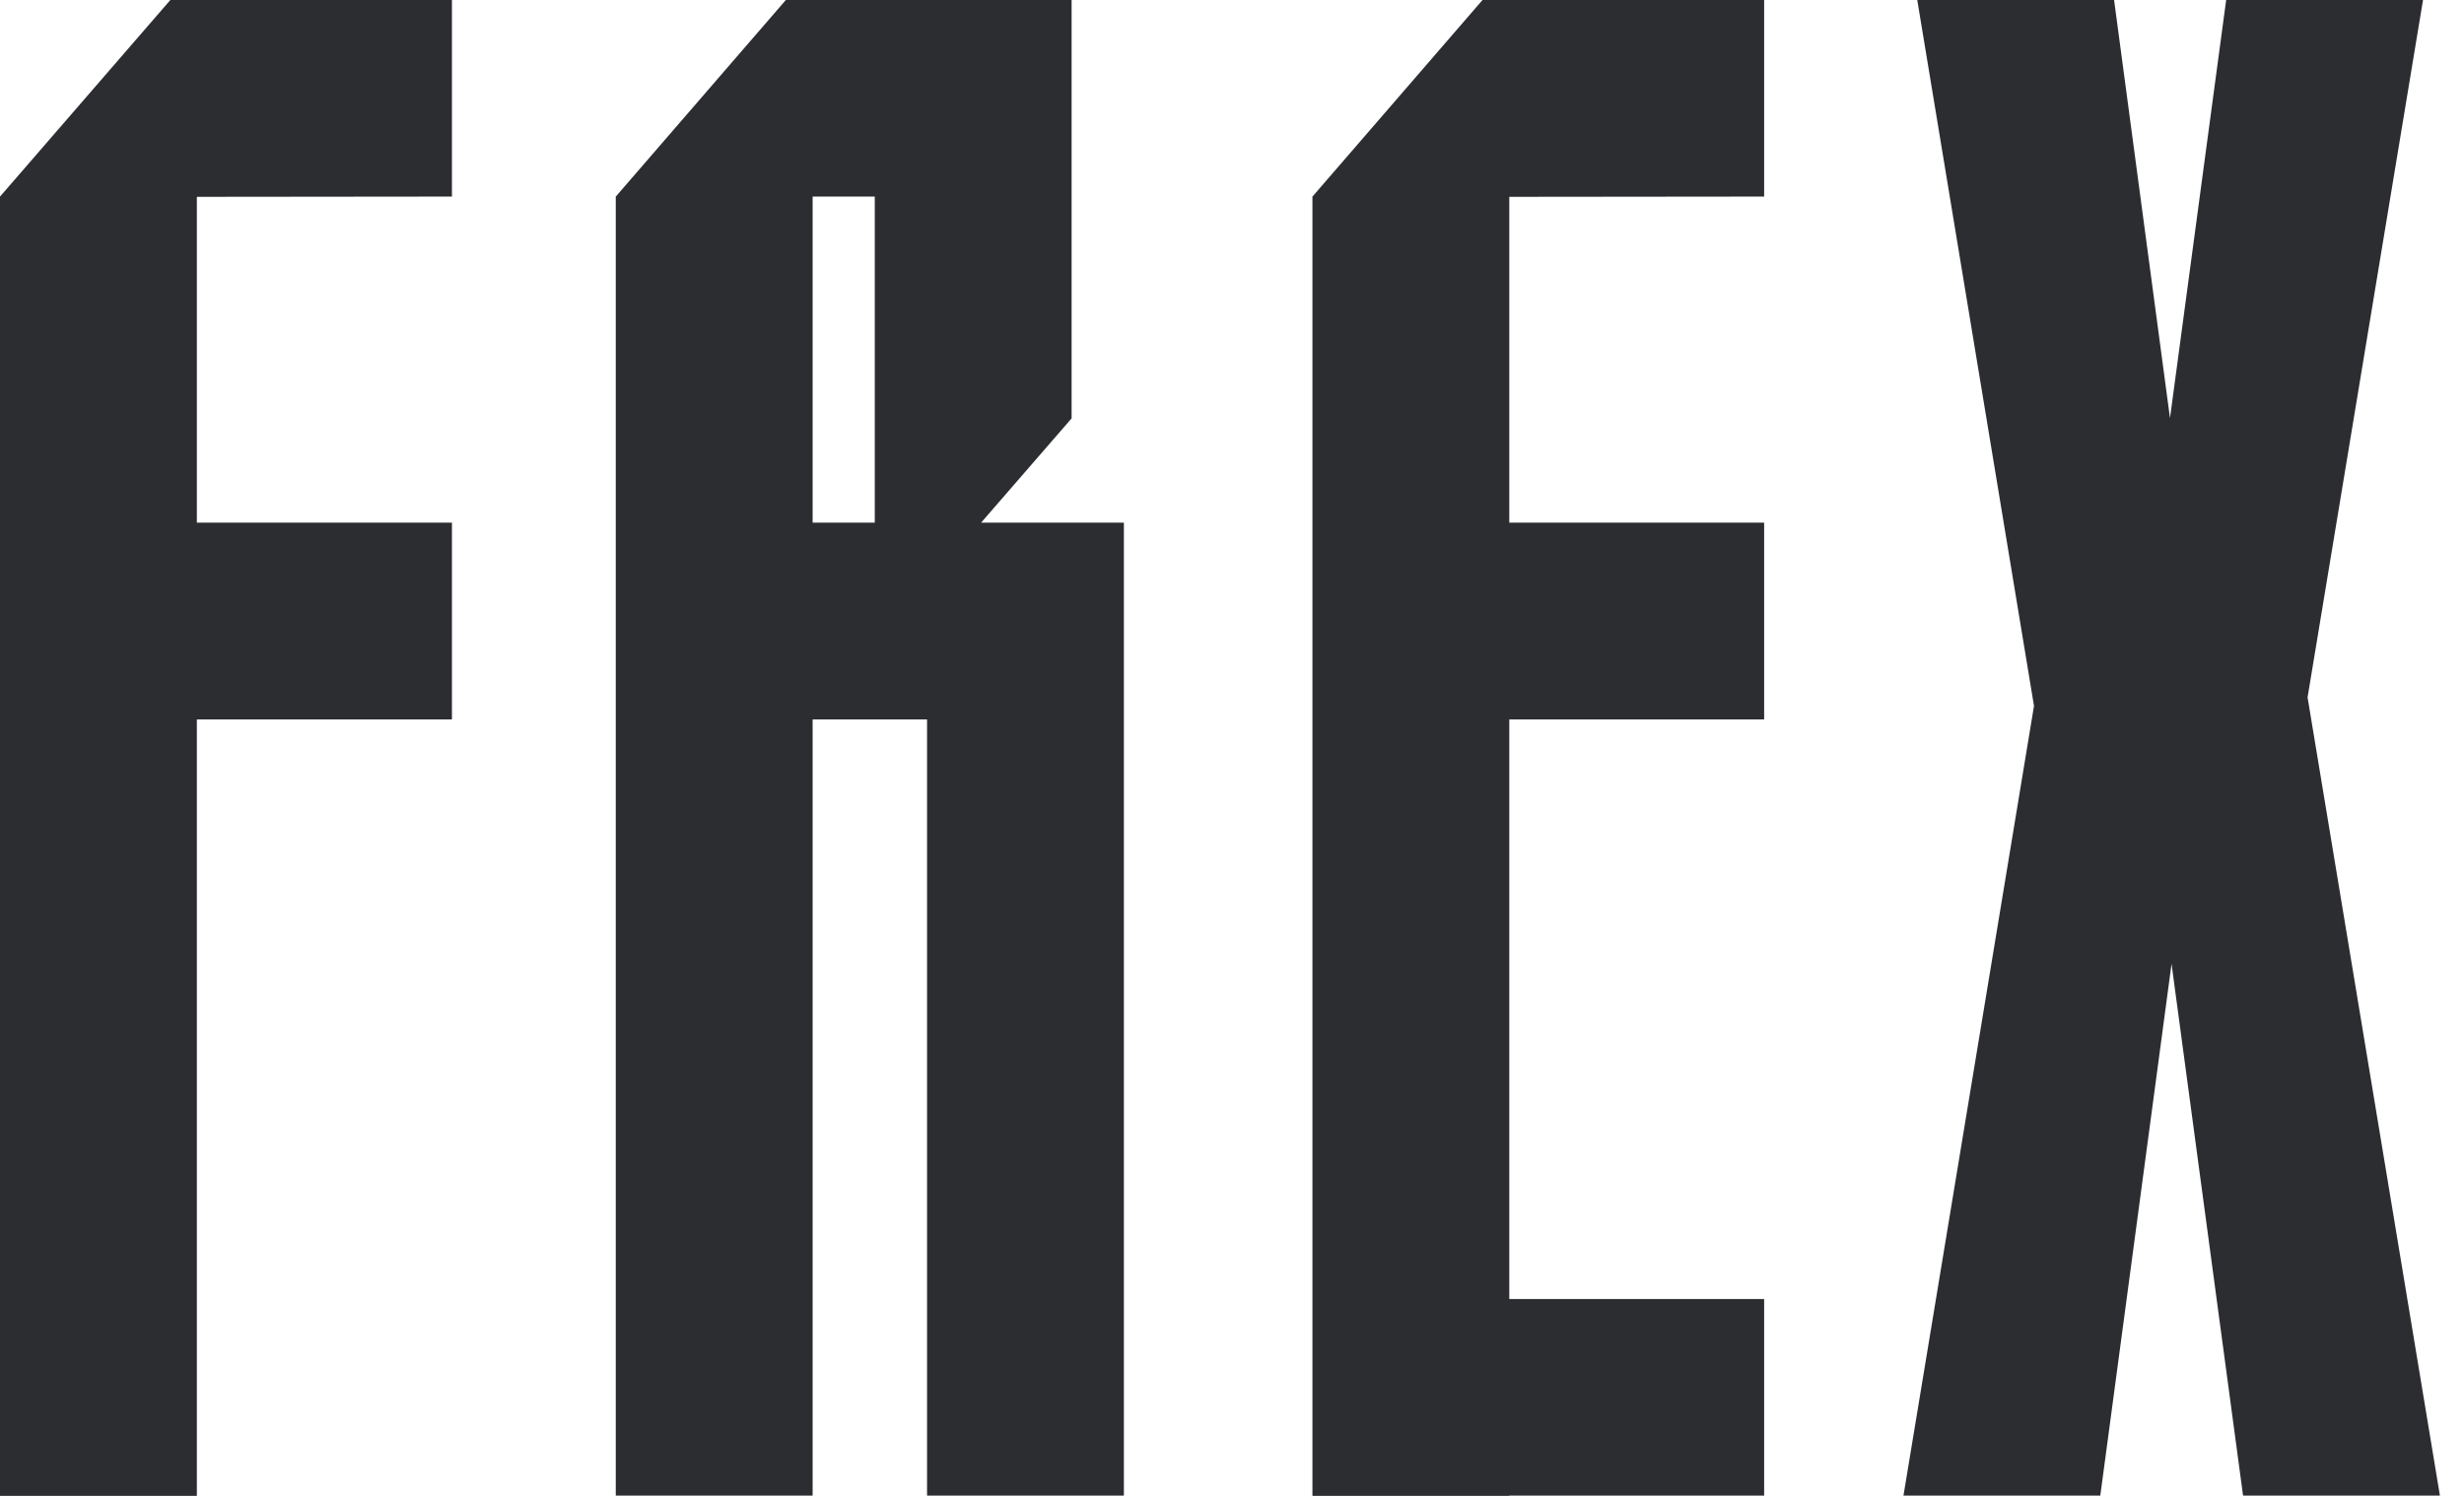
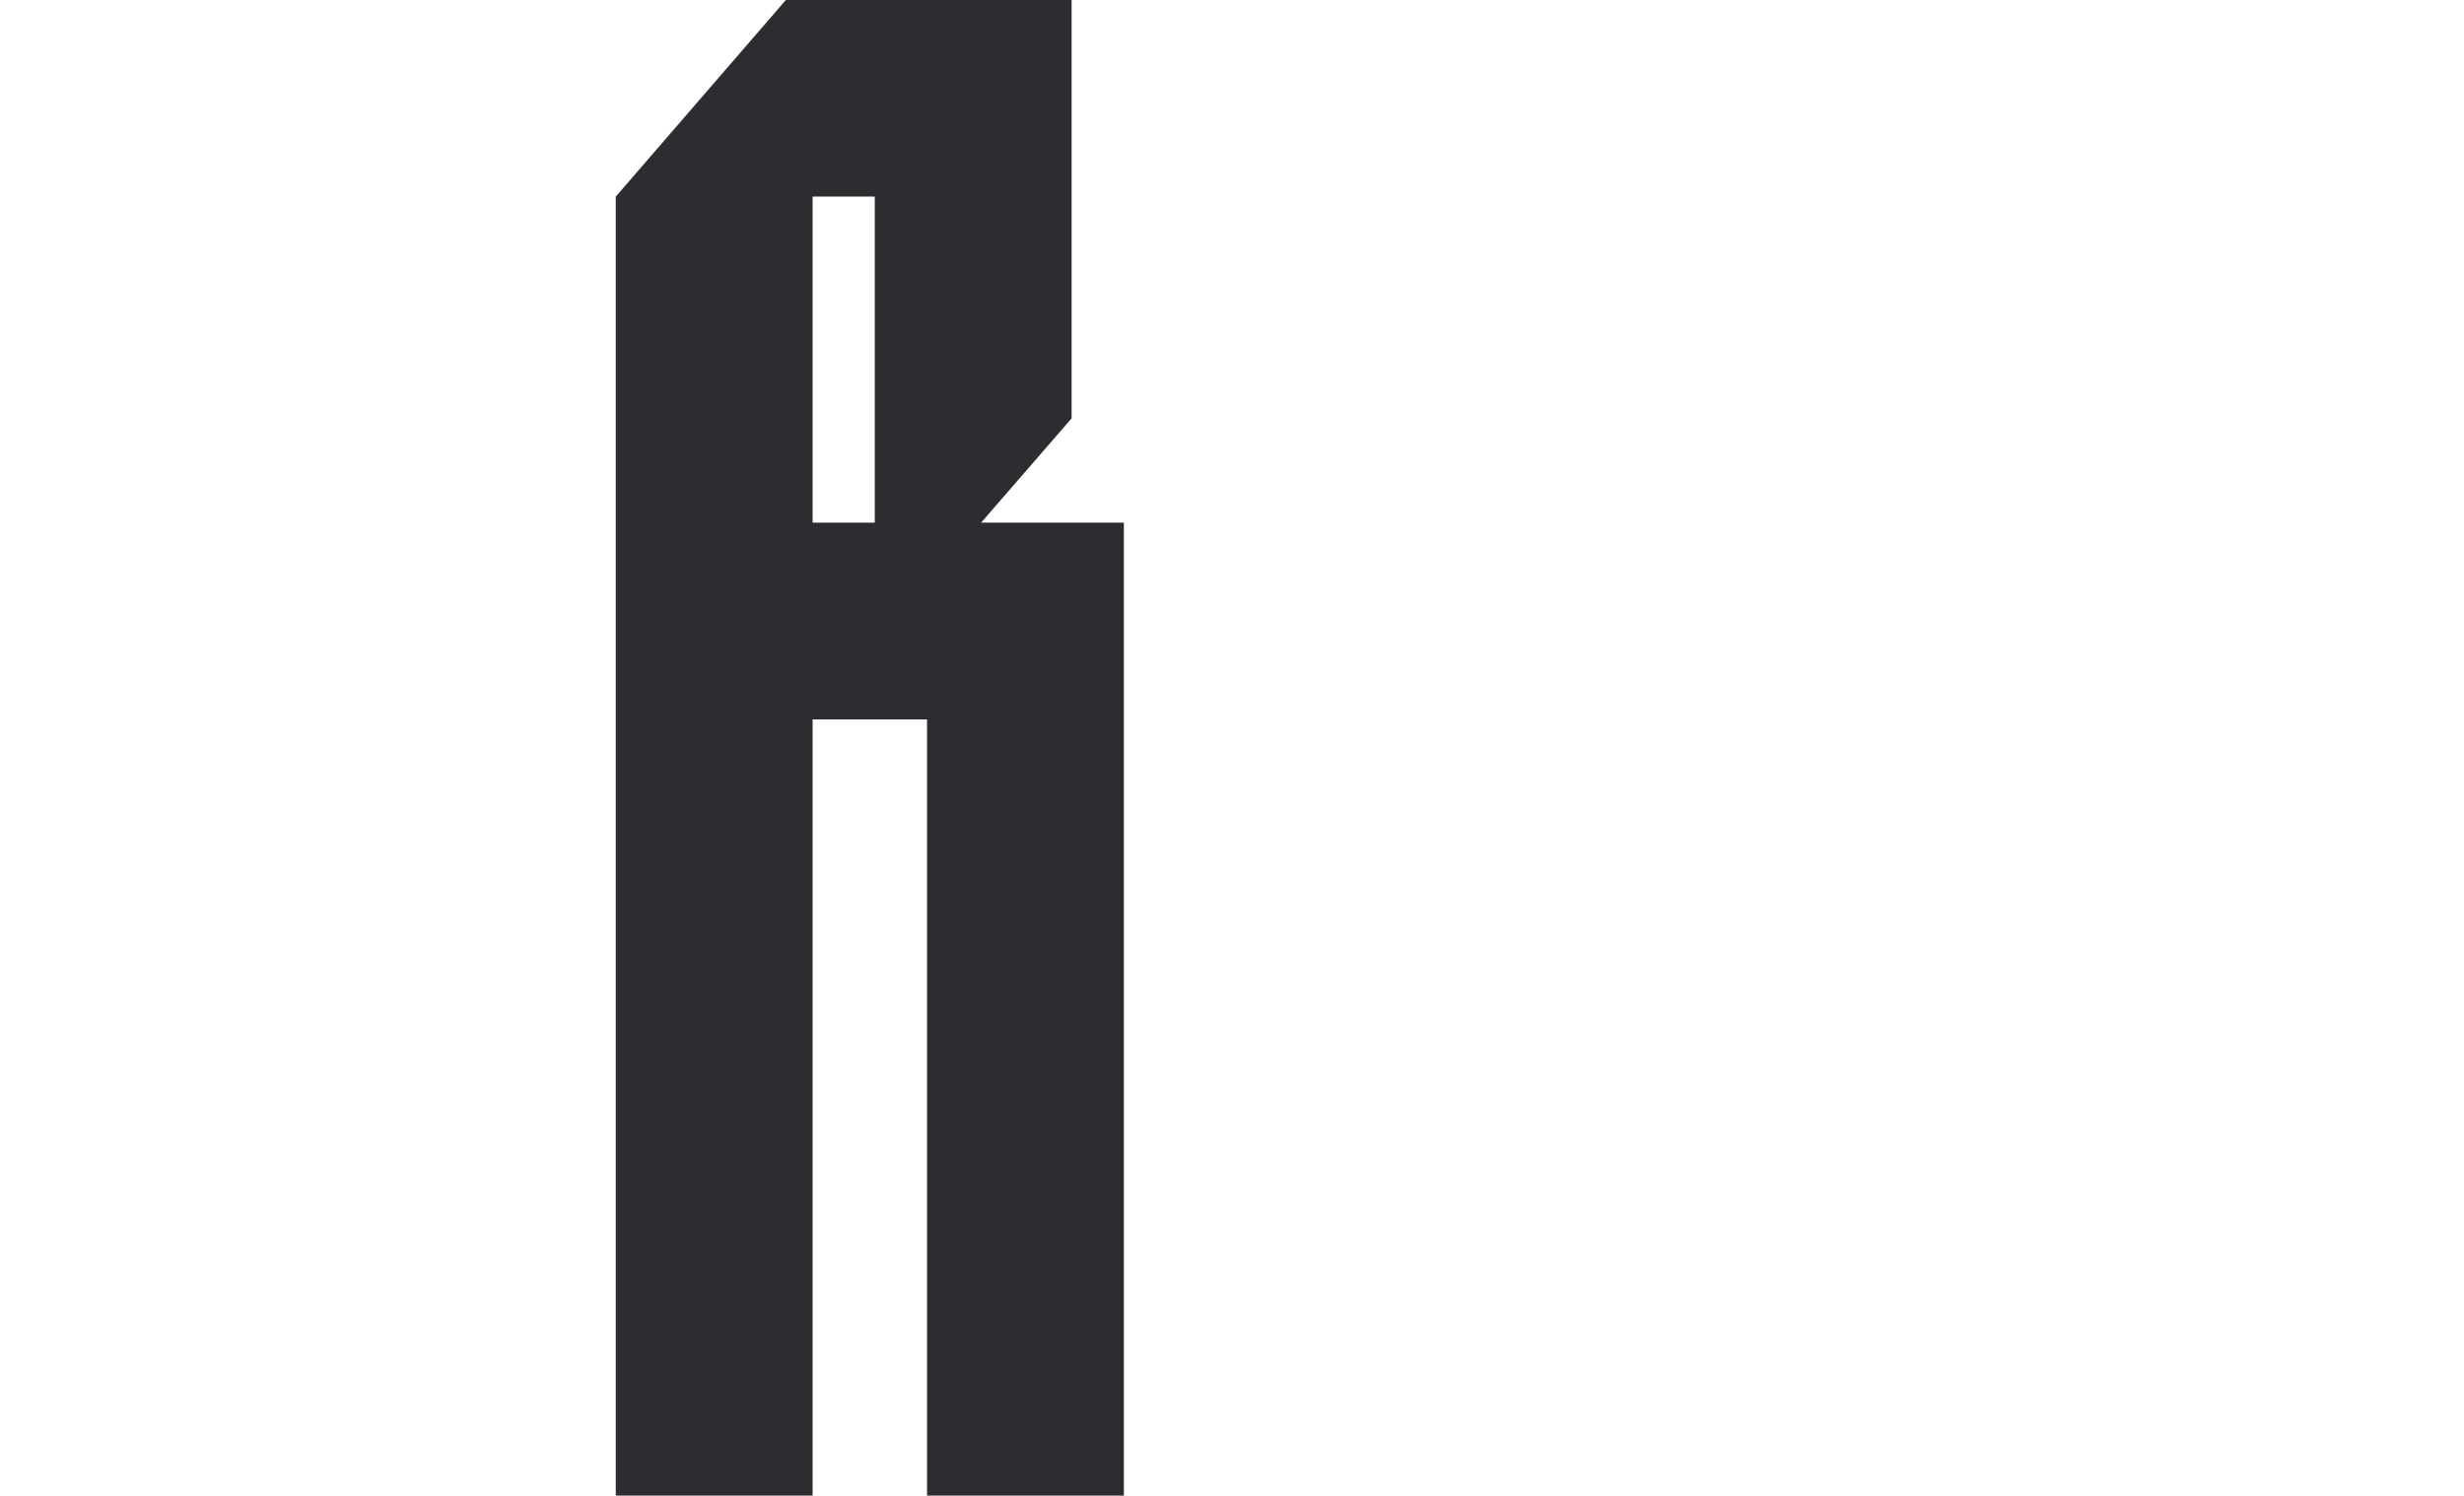
<svg xmlns="http://www.w3.org/2000/svg" width="84" height="51" viewBox="0 0 84 51" fill="none">
  <path d="M27.703 6.702H29.822V17.819H27.703V6.702ZM26.79 0L21.001 6.693H20.992V50.991H27.703V24.529H31.604V50.991H38.314V17.819H33.447L36.532 14.264V6.702V0H26.781H26.79Z" fill="#2C2D31" />
-   <path d="M5.807 0L0.009 6.693H0V6.702V6.711V51H6.711V24.529H15.407V17.819H6.711V6.711L15.407 6.702V0H5.807Z" fill="#2C2D31" />
-   <path d="M50.54 0L44.751 6.693H44.742V6.702V6.711V51H51.453V50.991H60.141V44.289H51.453V24.529H60.141V17.819H51.453V6.711L60.141 6.702V0H50.54Z" fill="#2C2D31" />
-   <path d="M75.892 0L73.977 14.255L72.071 0H65.361L69.341 24.068L64.891 50.991H71.601L74.03 32.862L76.468 50.991H83.179L78.667 23.776L82.603 0H75.892Z" fill="#2C2D31" />
</svg>